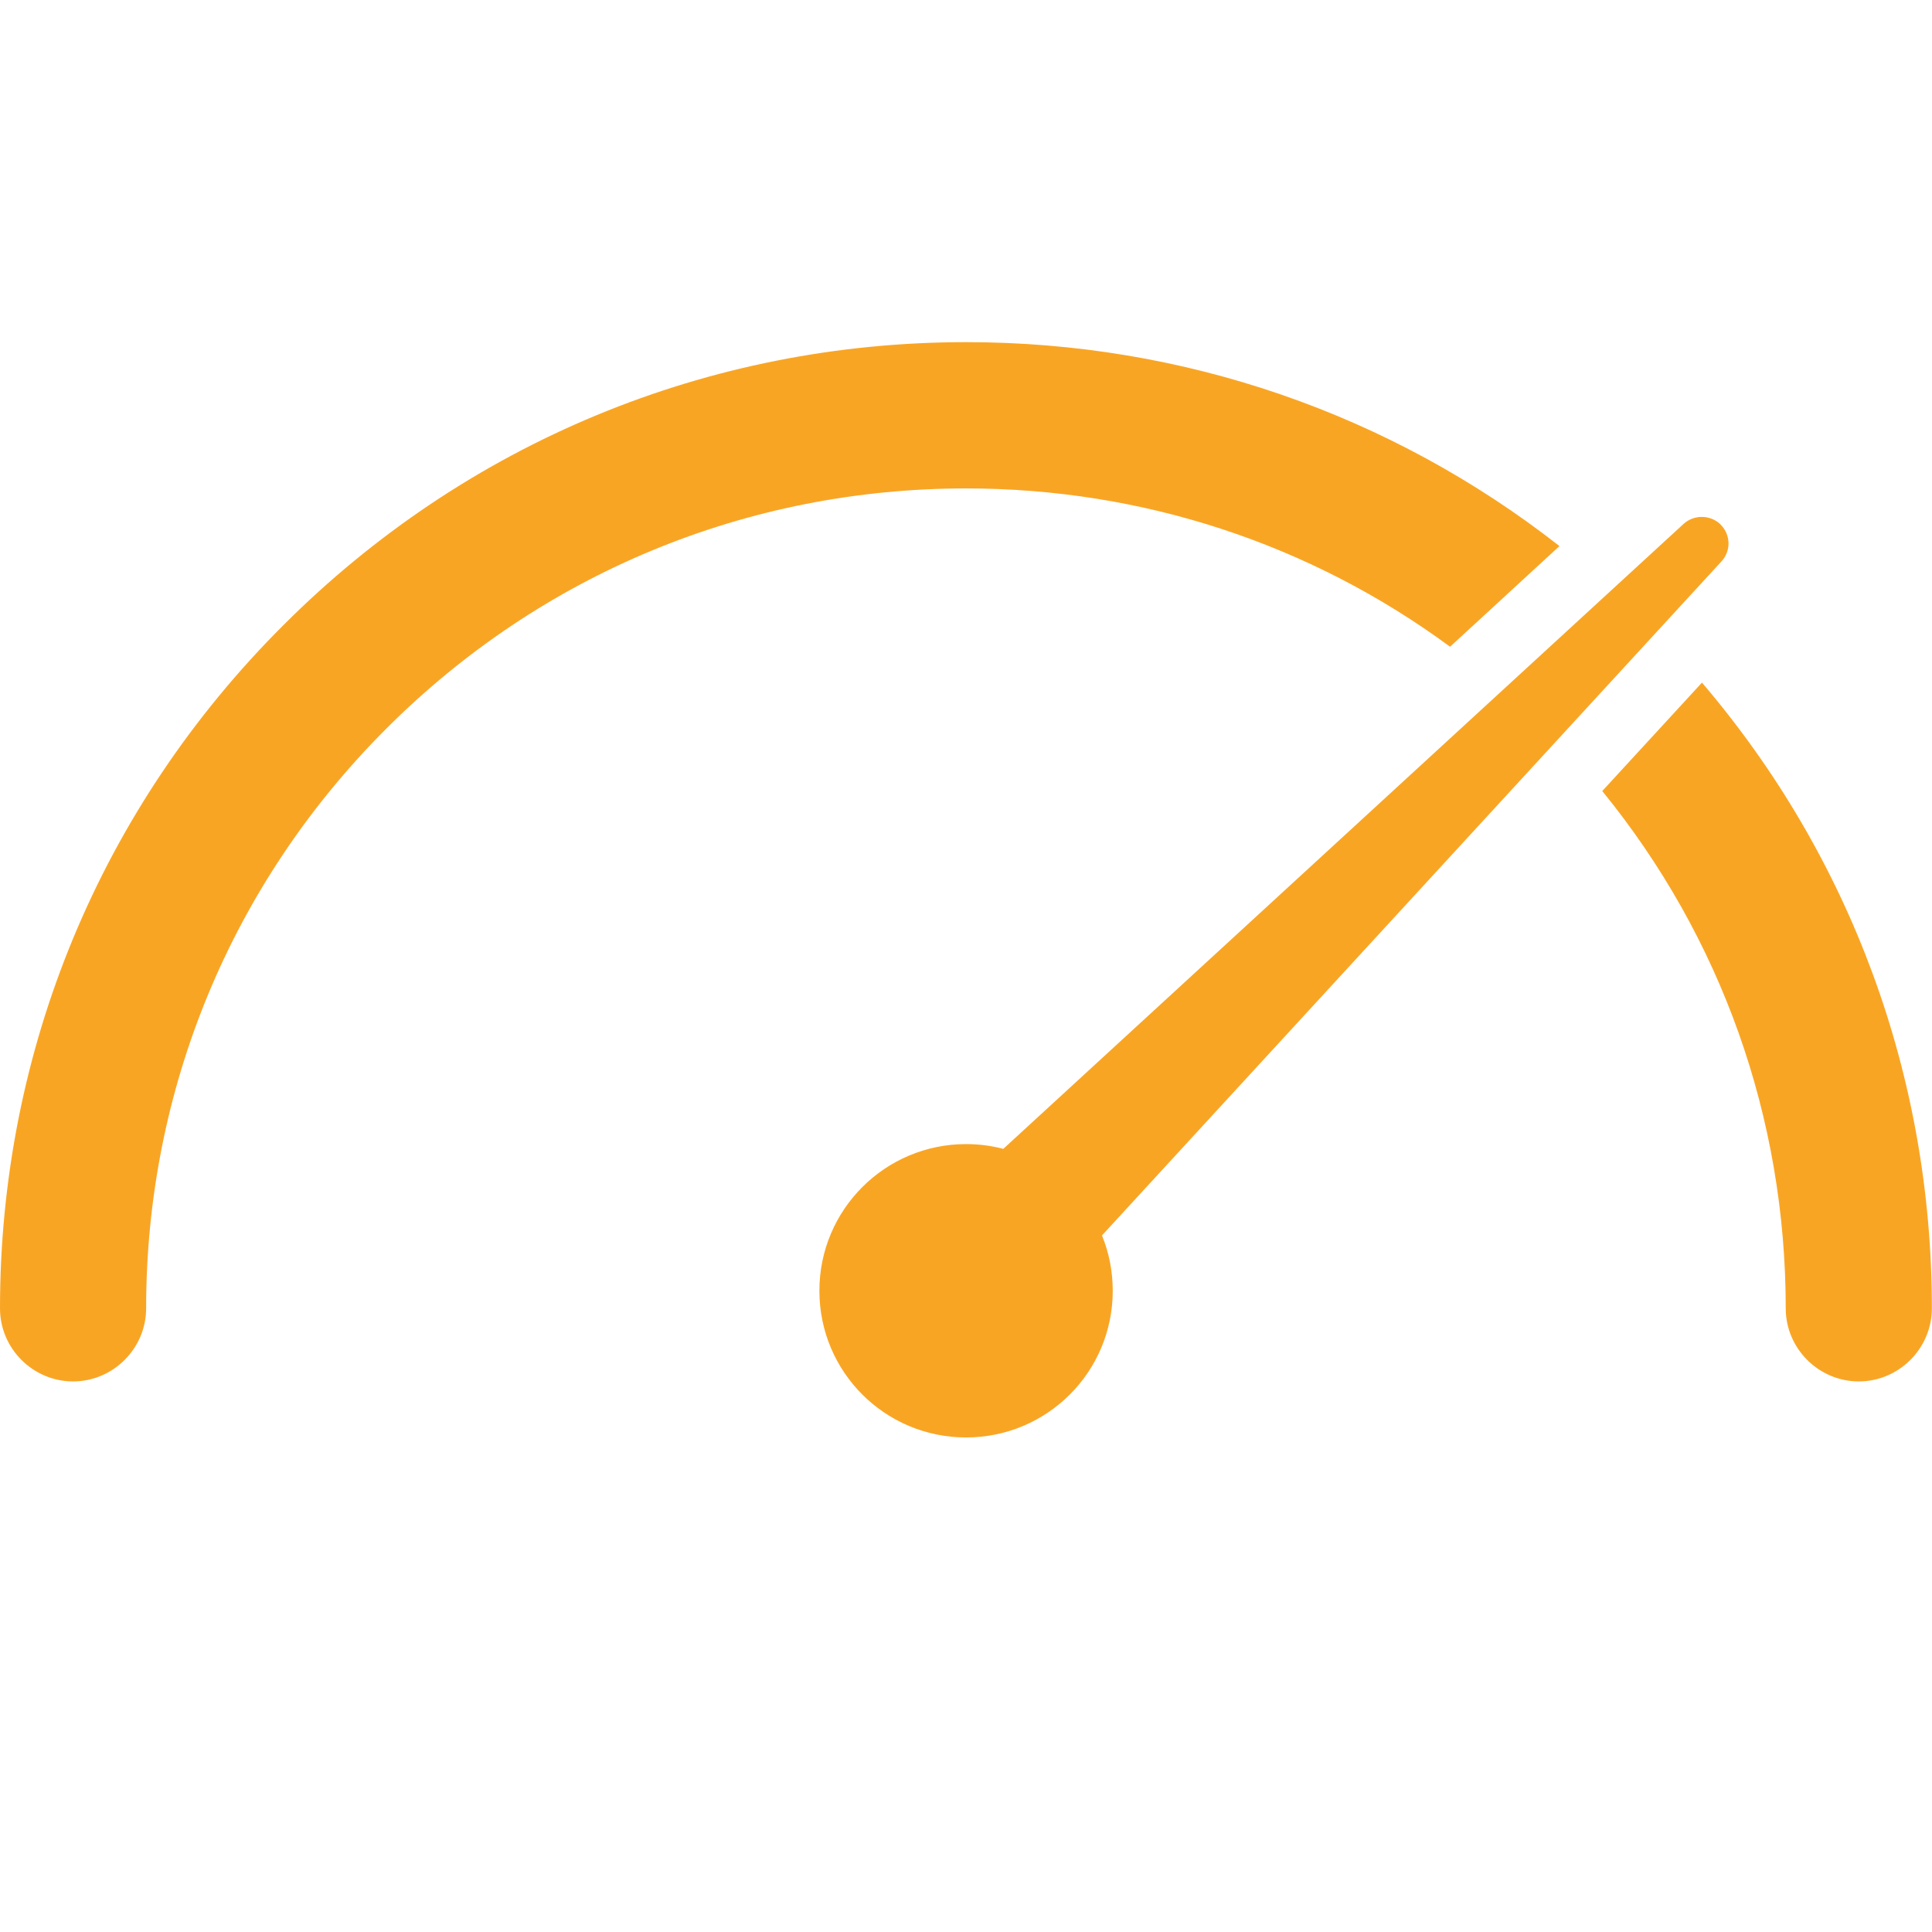
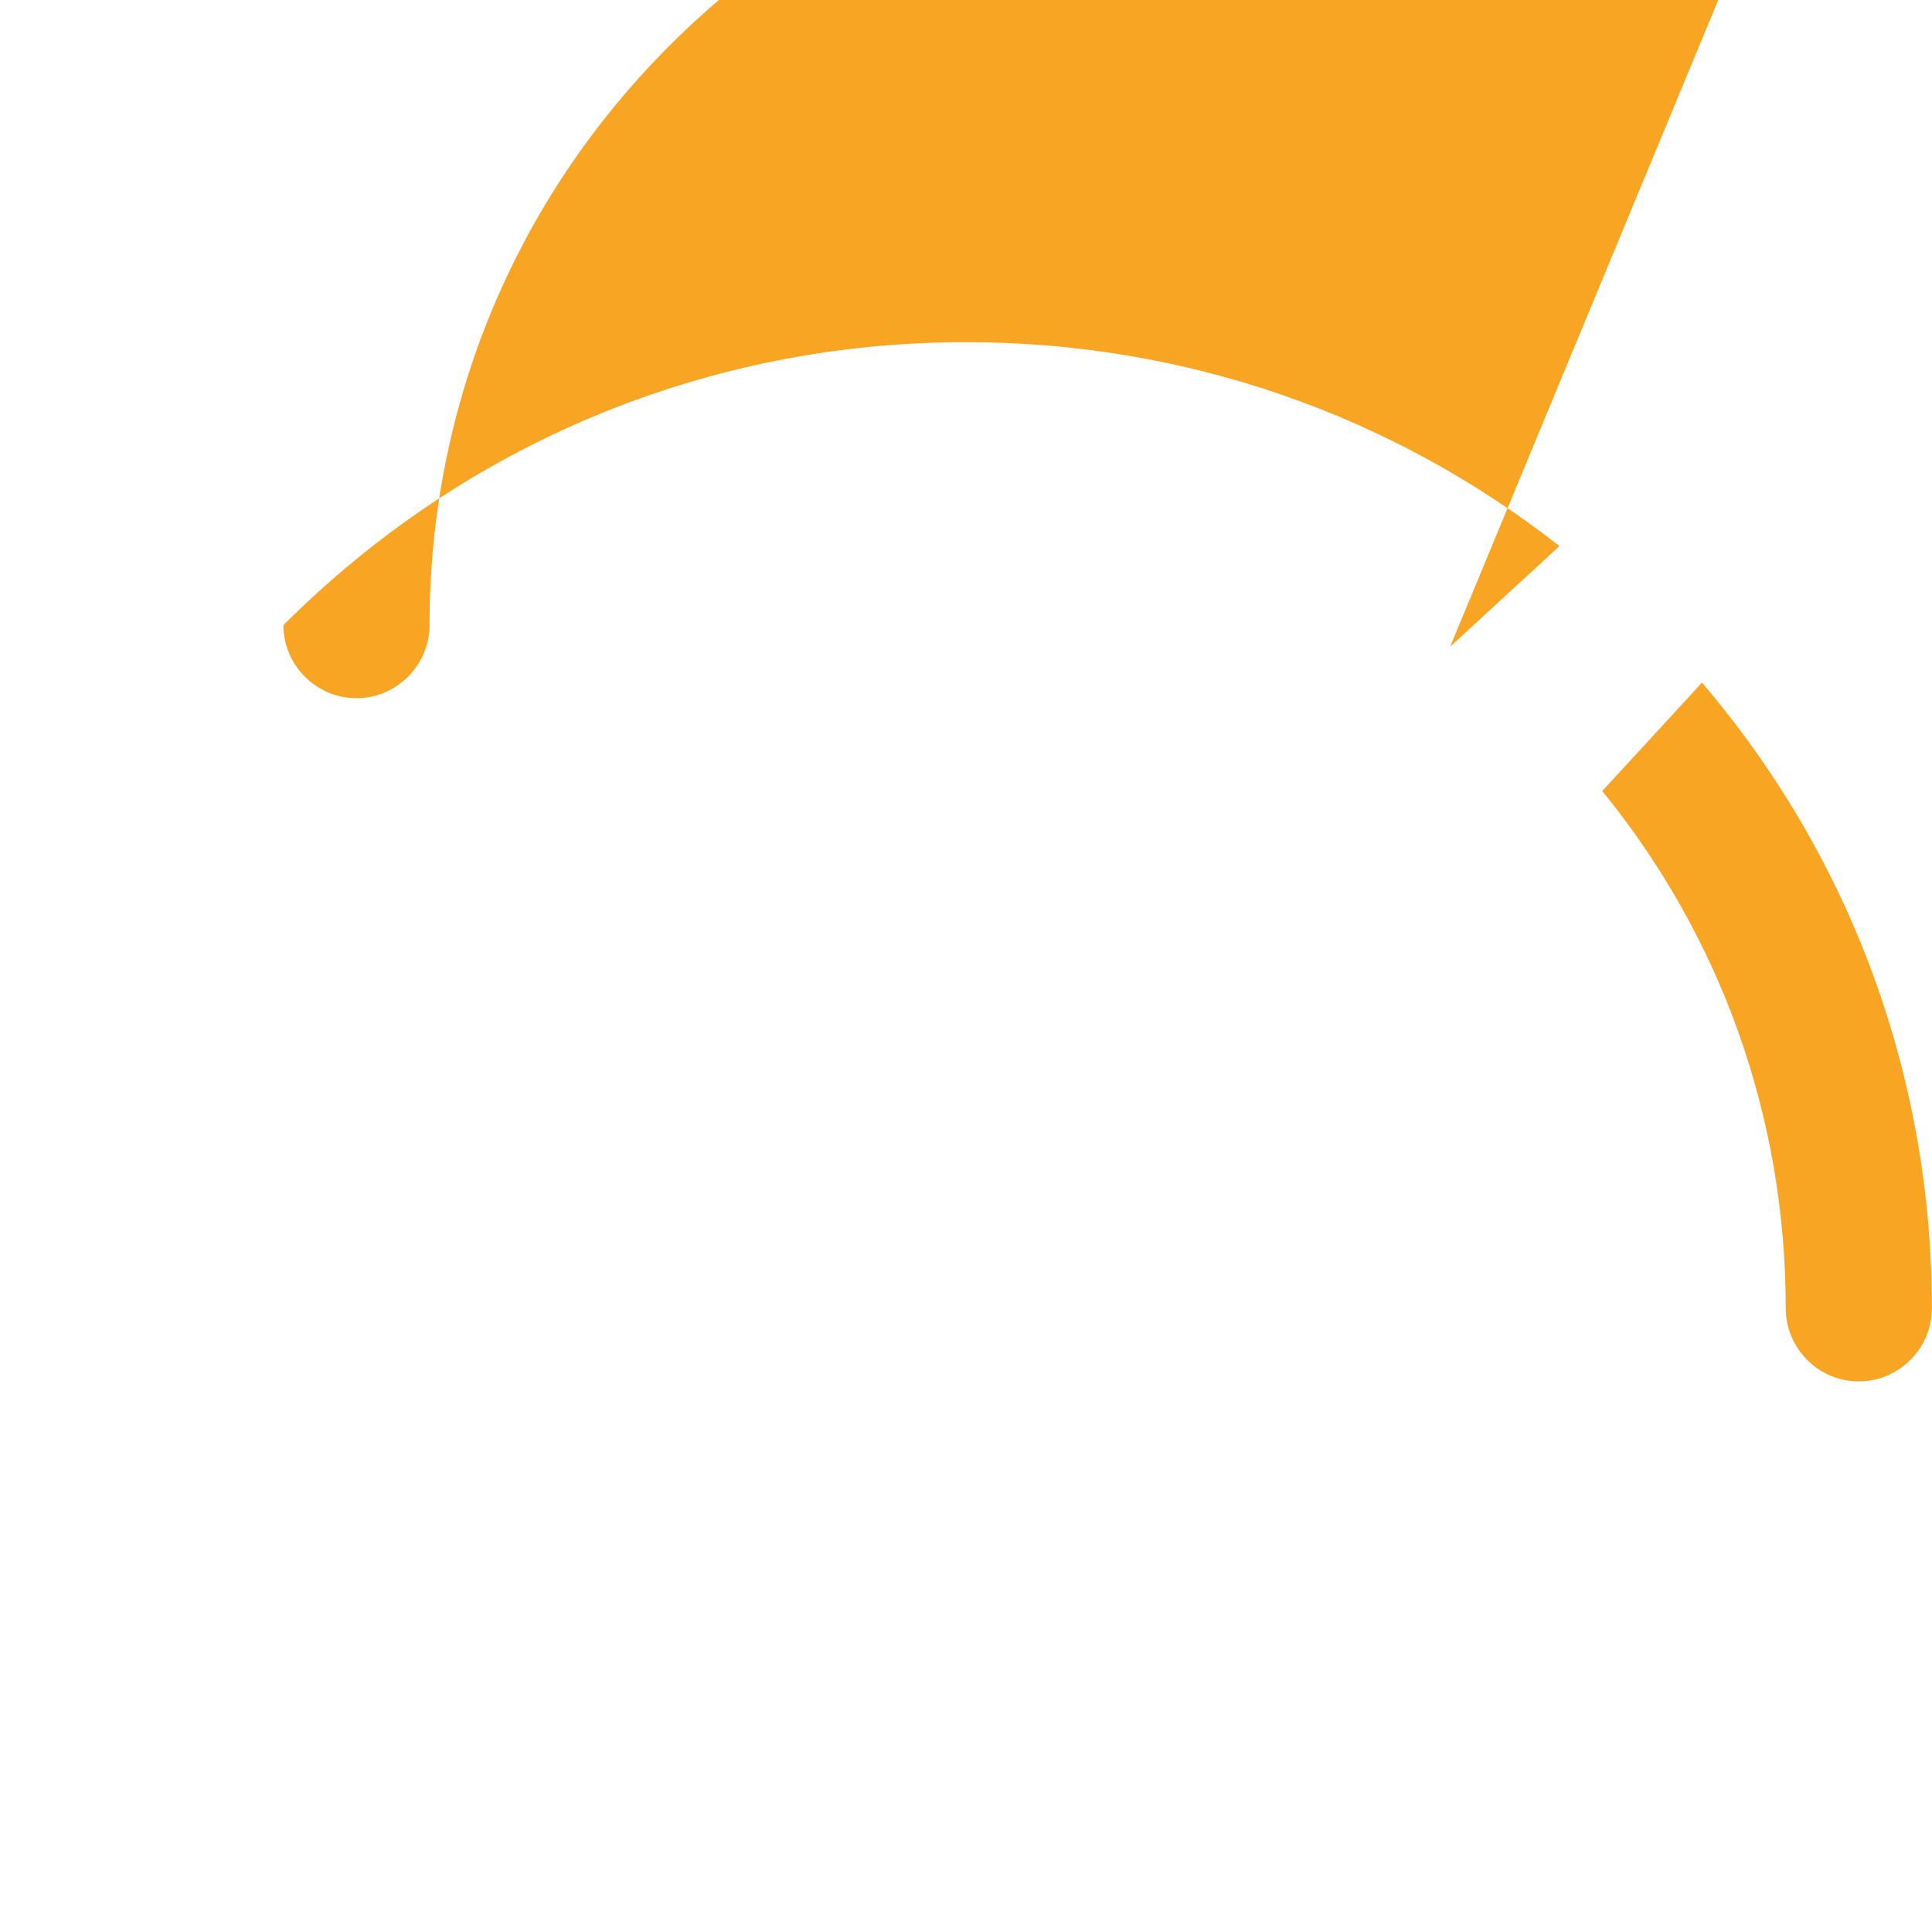
<svg xmlns="http://www.w3.org/2000/svg" id="a" viewBox="0 0 141.73 141.73">
  <defs>
    <style>.b{fill:#f9a524;}</style>
  </defs>
  <g>
-     <path class="b" d="M106.38,47.44l8.02-7.38c-12.39-9.7-27.57-14.96-43.52-14.96-18.93,0-36.71,7.38-50.09,20.76C7.38,59.24,0,77.04,0,95.98c0,2.95,2.42,5.36,5.36,5.36s5.36-2.42,5.36-5.36c0-16.06,6.25-31.16,17.62-42.53,11.37-11.37,26.47-17.62,42.53-17.62,12.93,0,25.26,4.07,35.5,11.61h0Z" />
+     <path class="b" d="M106.38,47.44l8.02-7.38c-12.39-9.7-27.57-14.96-43.52-14.96-18.93,0-36.71,7.38-50.09,20.76c0,2.95,2.42,5.36,5.36,5.36s5.36-2.42,5.36-5.36c0-16.06,6.25-31.16,17.62-42.53,11.37-11.37,26.47-17.62,42.53-17.62,12.93,0,25.26,4.07,35.5,11.61h0Z" />
    <path class="b" d="M124.86,50.07l-7.32,7.96c8.72,10.7,13.46,23.94,13.46,37.95,0,2.95,2.42,5.36,5.36,5.36s5.36-2.42,5.36-5.36c0-17.03-5.95-33.12-16.87-45.91h0Z" />
  </g>
-   <path class="b" d="M126.23,38.48c-.75-.72-1.93-.75-2.71-.06l-49.92,45.86c-.87-.23-1.79-.35-2.73-.35-5.94,0-10.76,4.81-10.76,10.76s4.81,10.76,10.76,10.76,10.76-4.81,10.76-10.76c0-1.44-.28-2.81-.79-4.06l45.44-49.44c.72-.78,.69-1.96-.06-2.71h0Z" />
</svg>